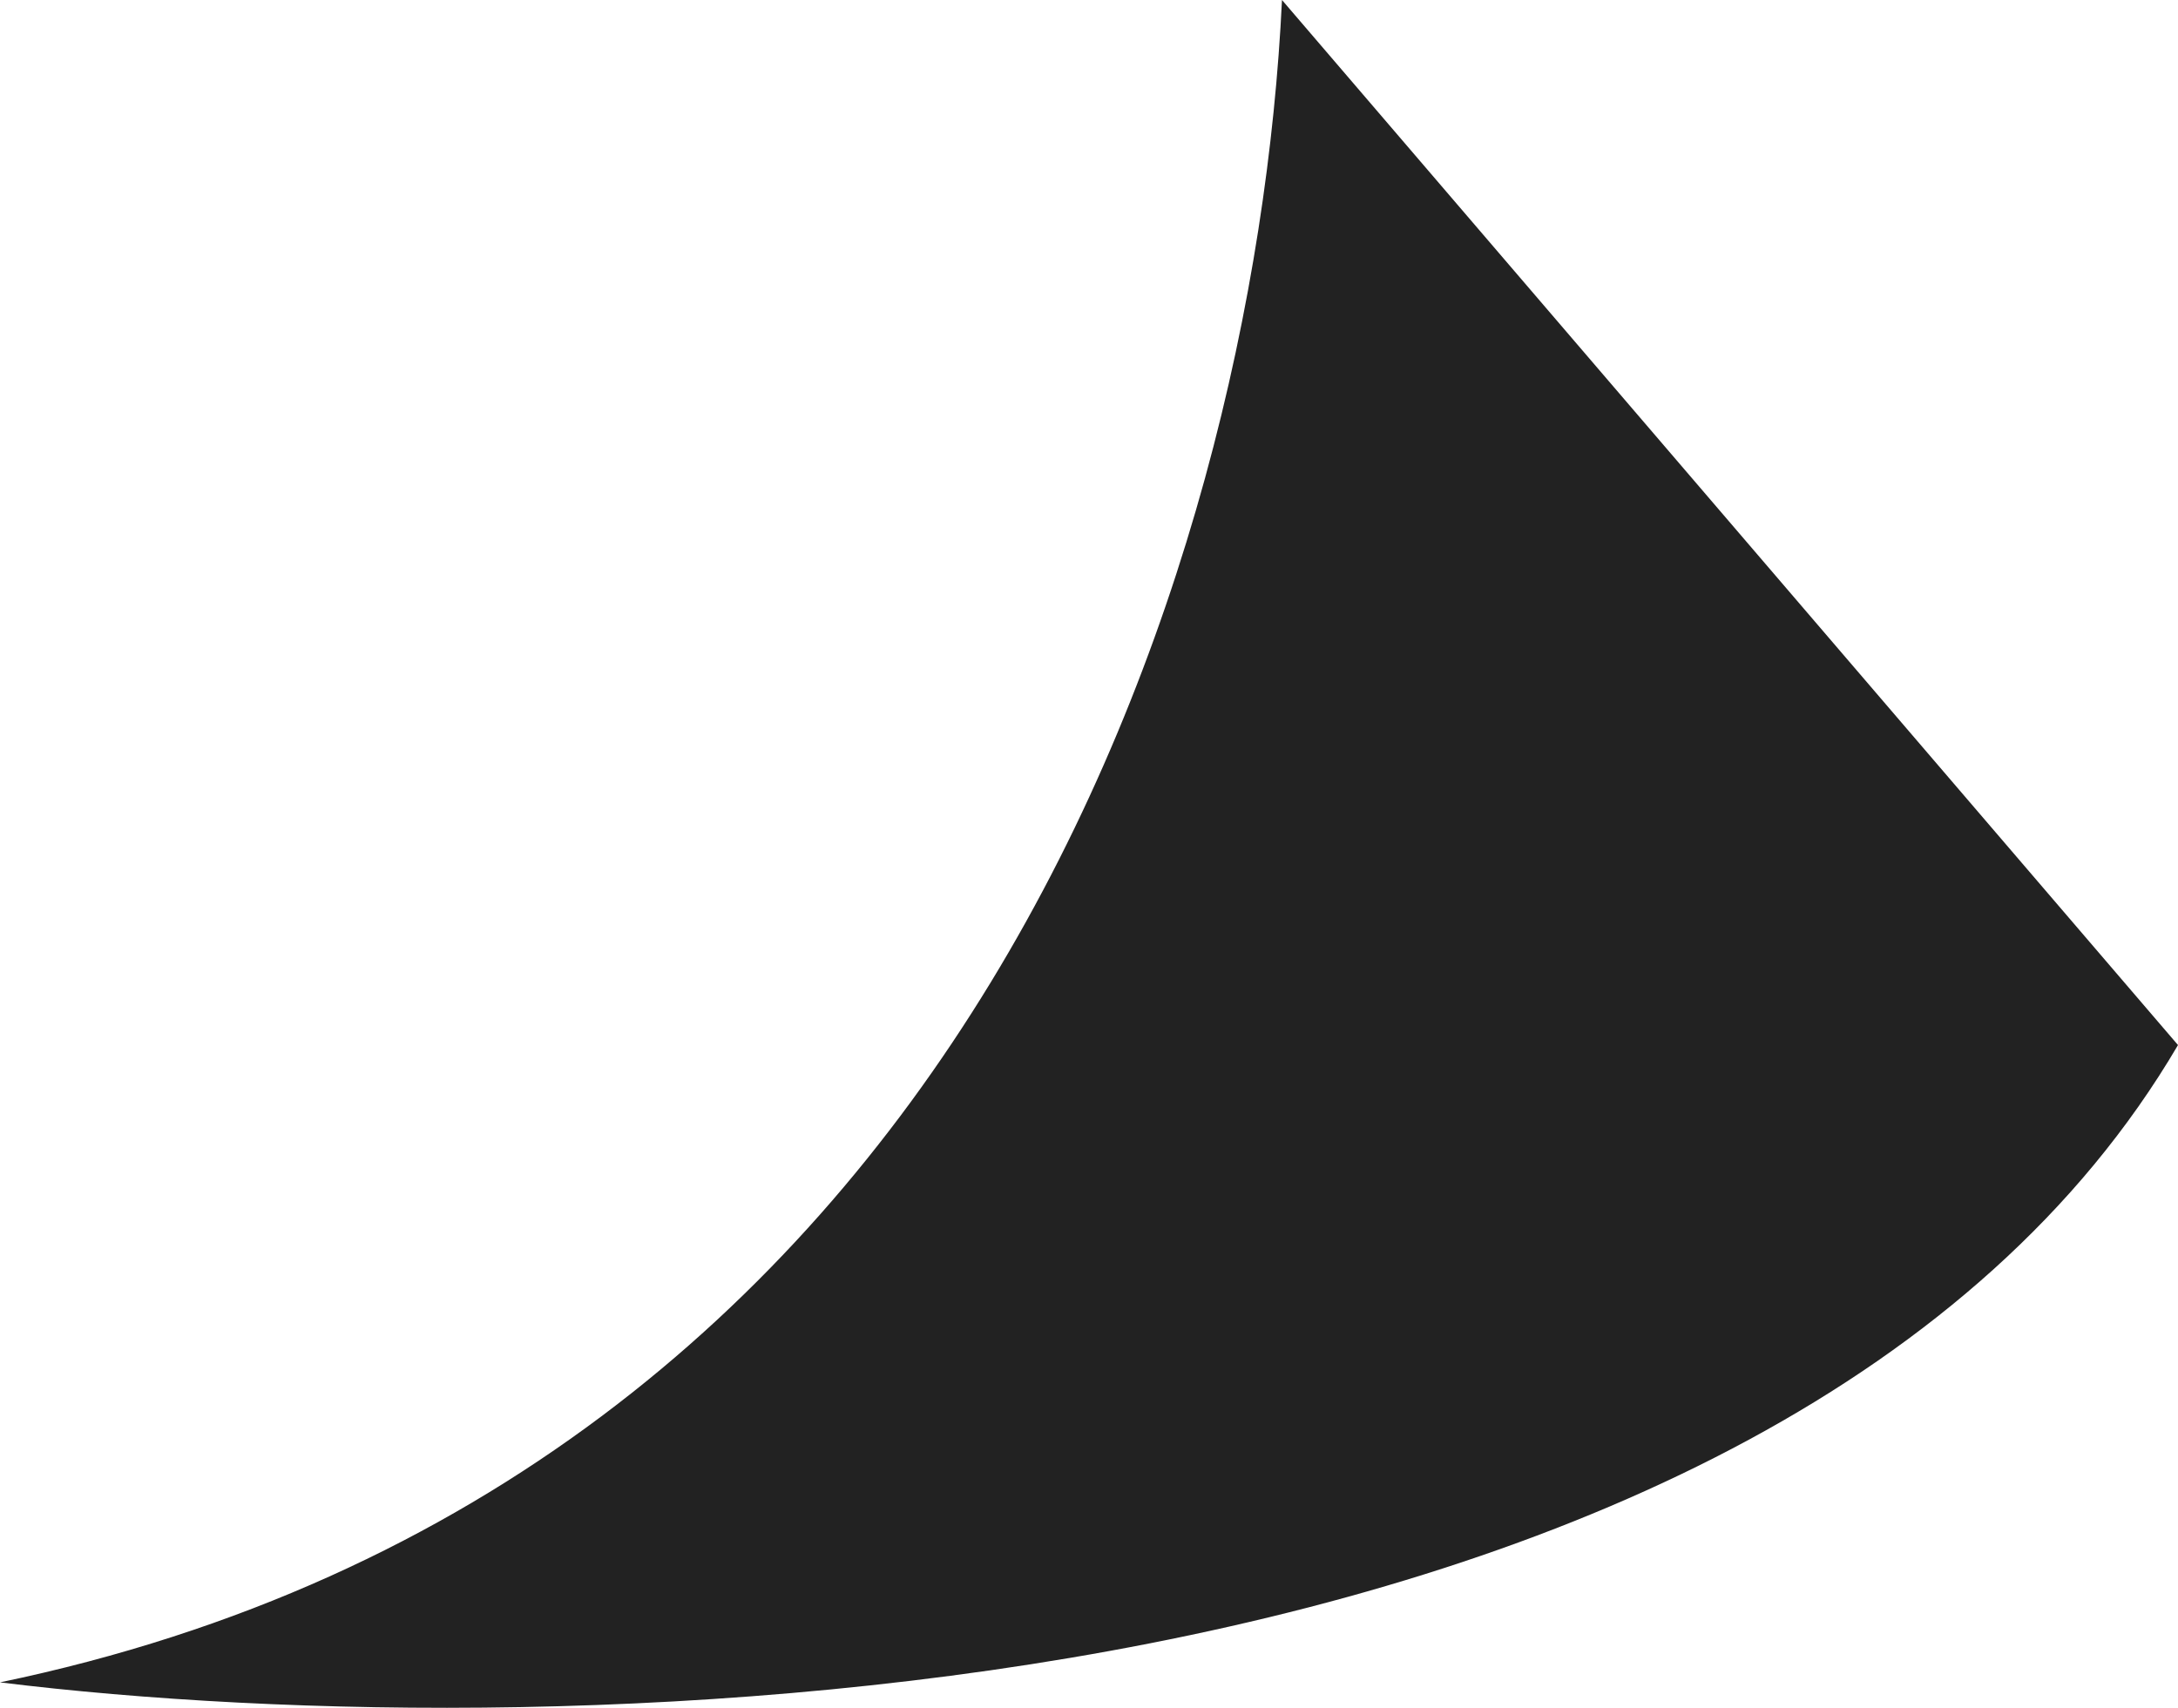
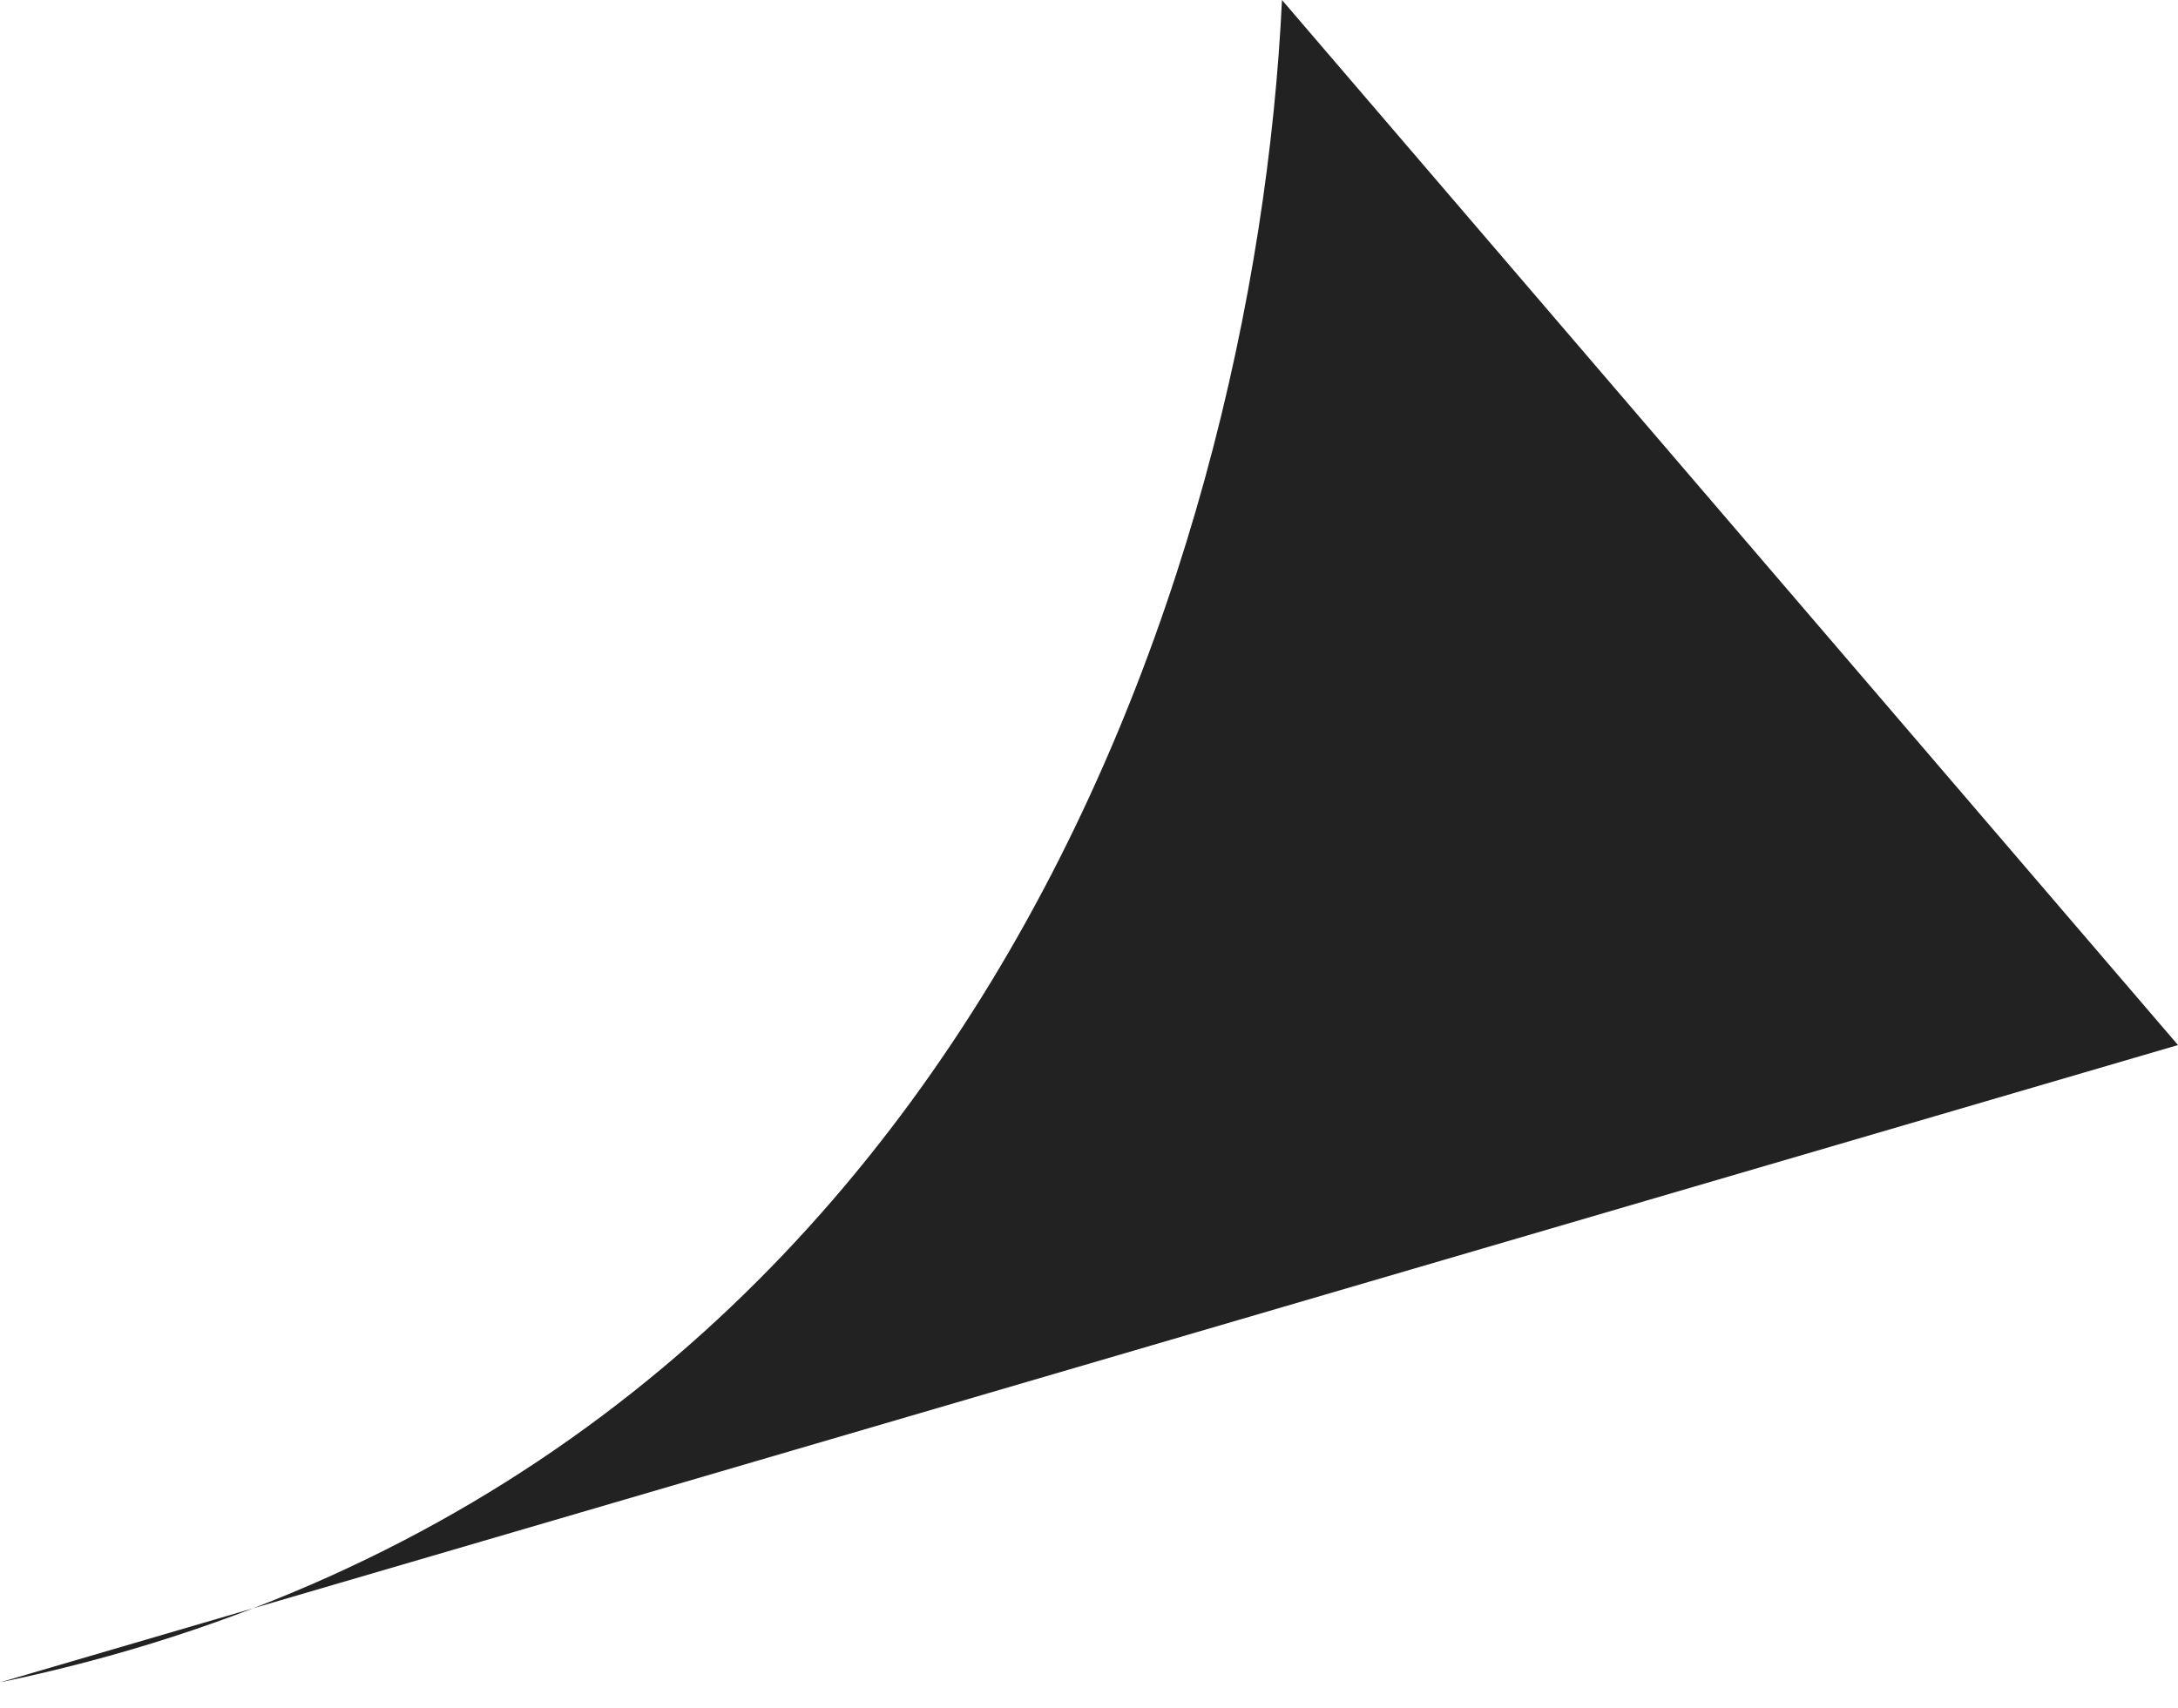
<svg xmlns="http://www.w3.org/2000/svg" width="51" height="40" viewBox="0 0 51 40" fill="none">
-   <path d="M0 39.404C22.466 34.731 29.373 13.521 30.019 0L51 24.477C41.704 40.313 13.127 41.027 0 39.404Z" fill="#222222" />
+   <path d="M0 39.404C22.466 34.731 29.373 13.521 30.019 0L51 24.477Z" fill="#222222" />
</svg>